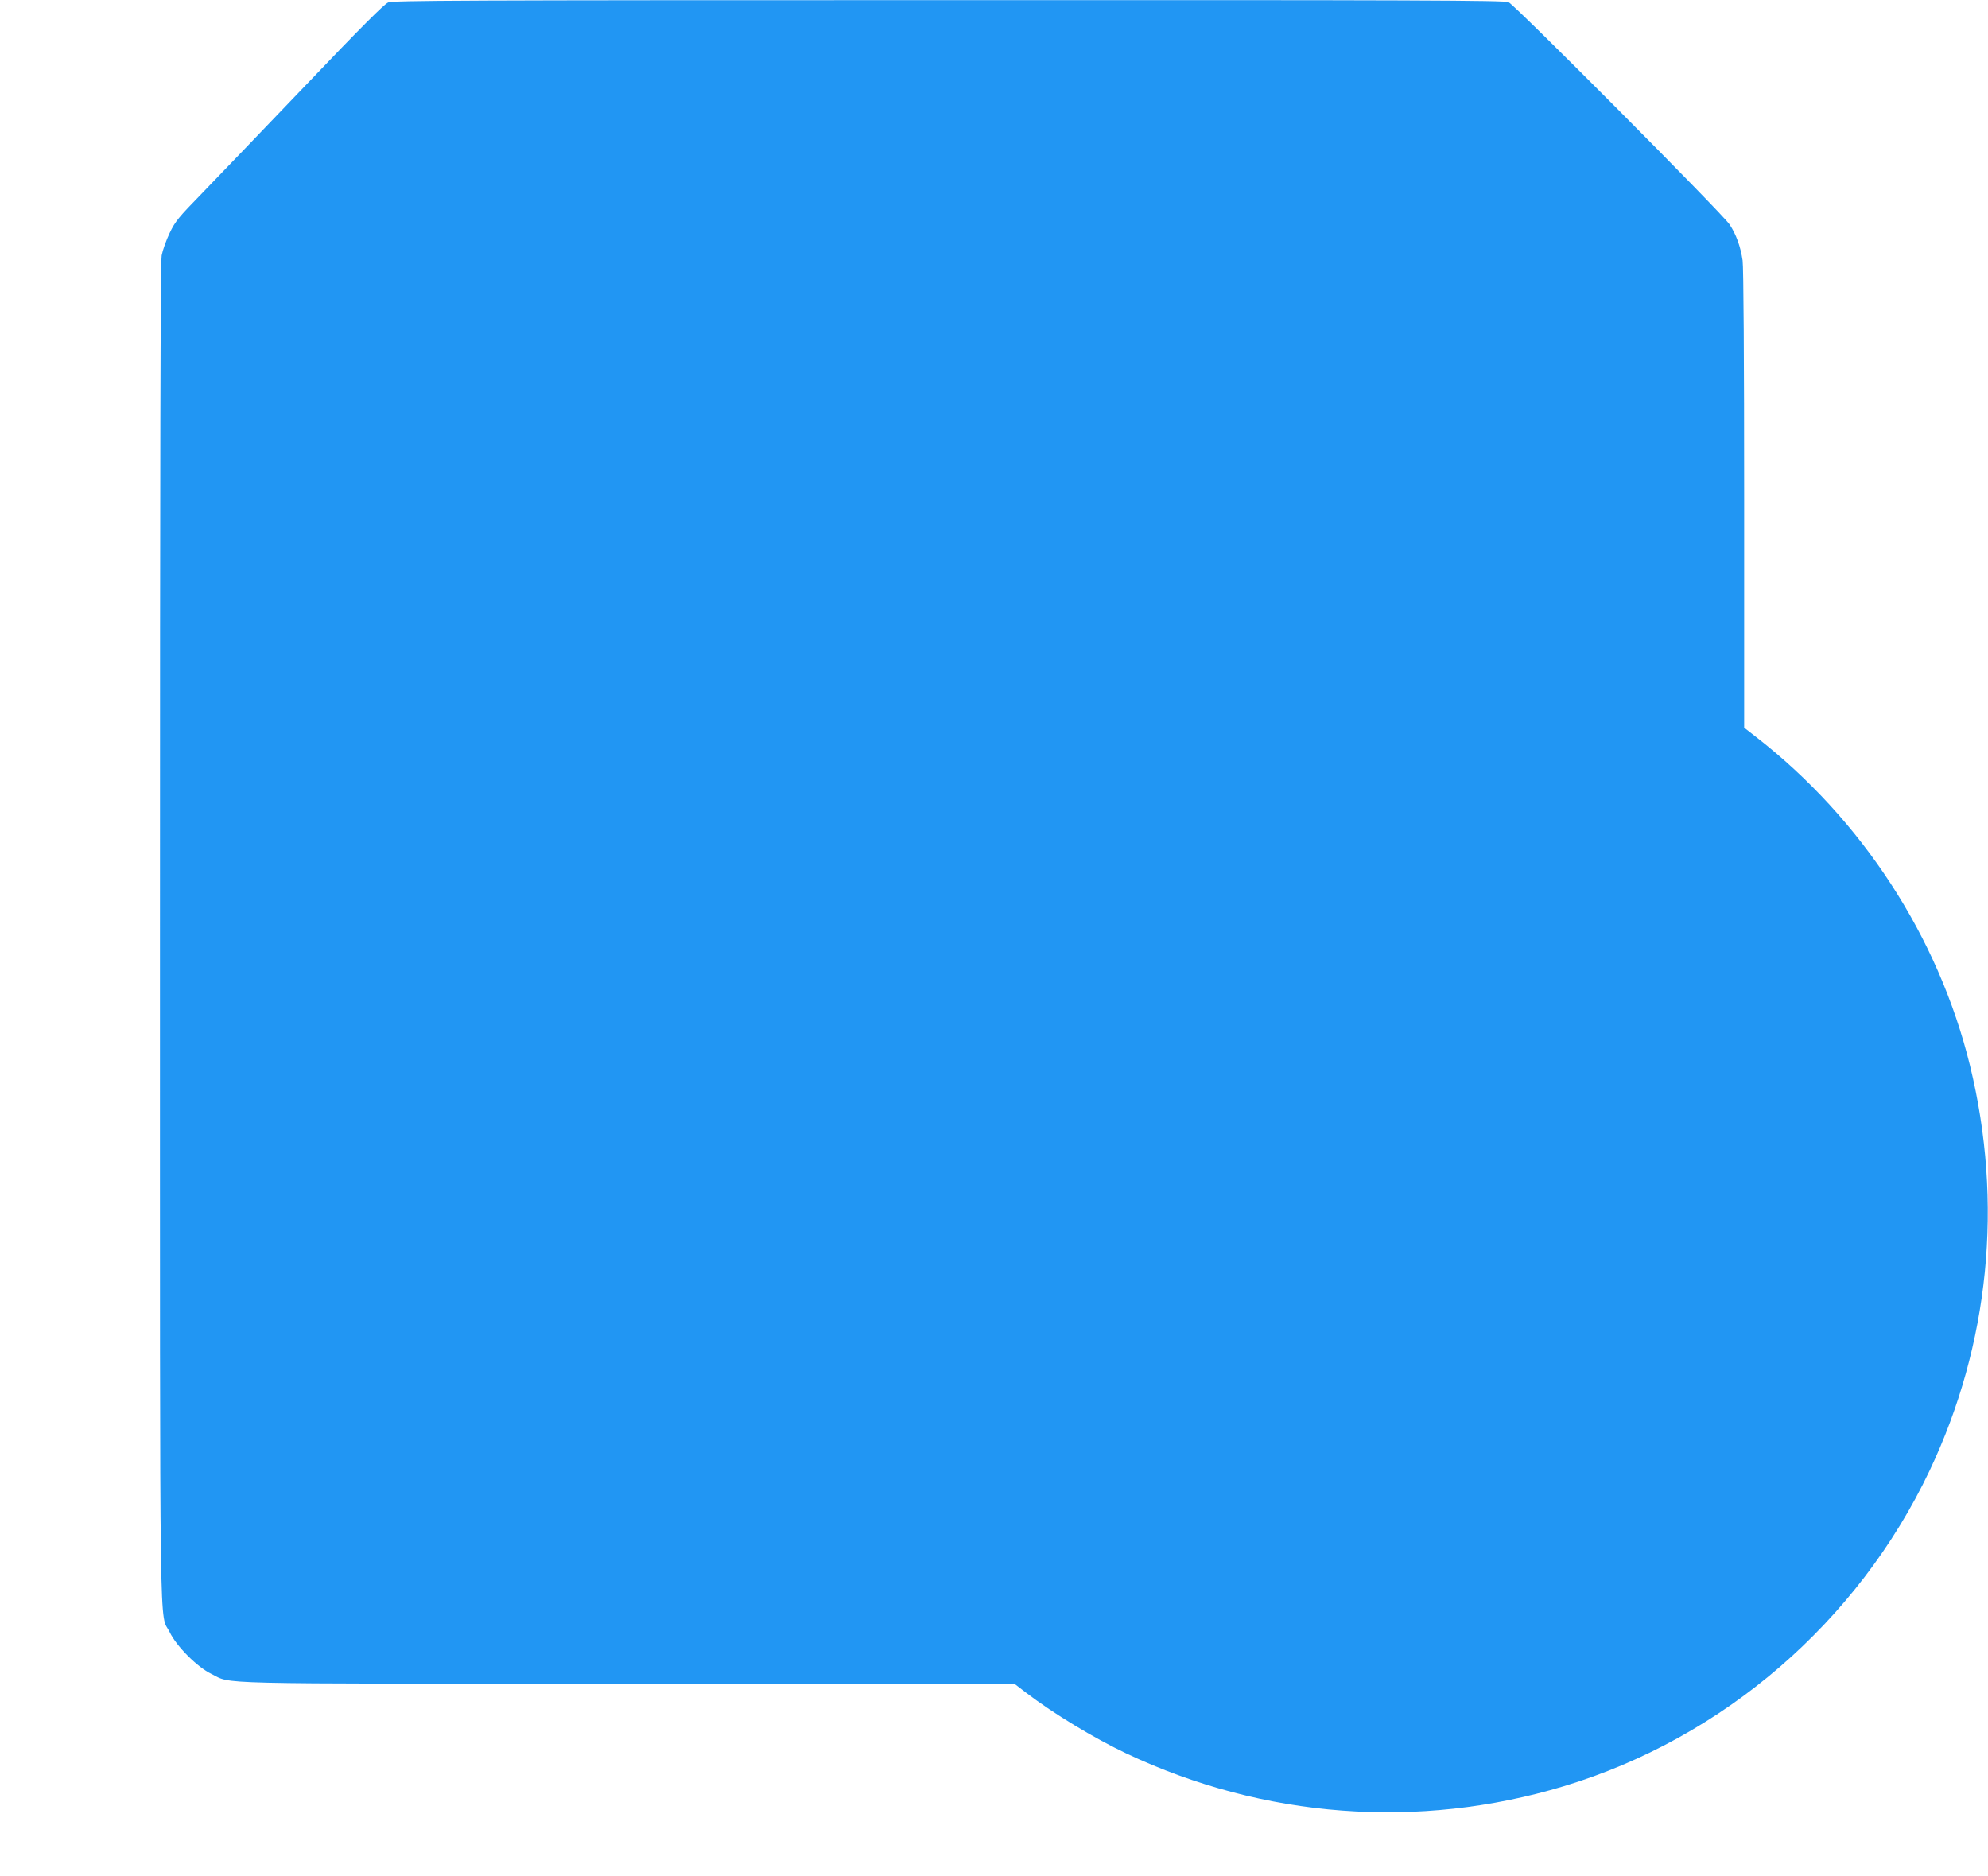
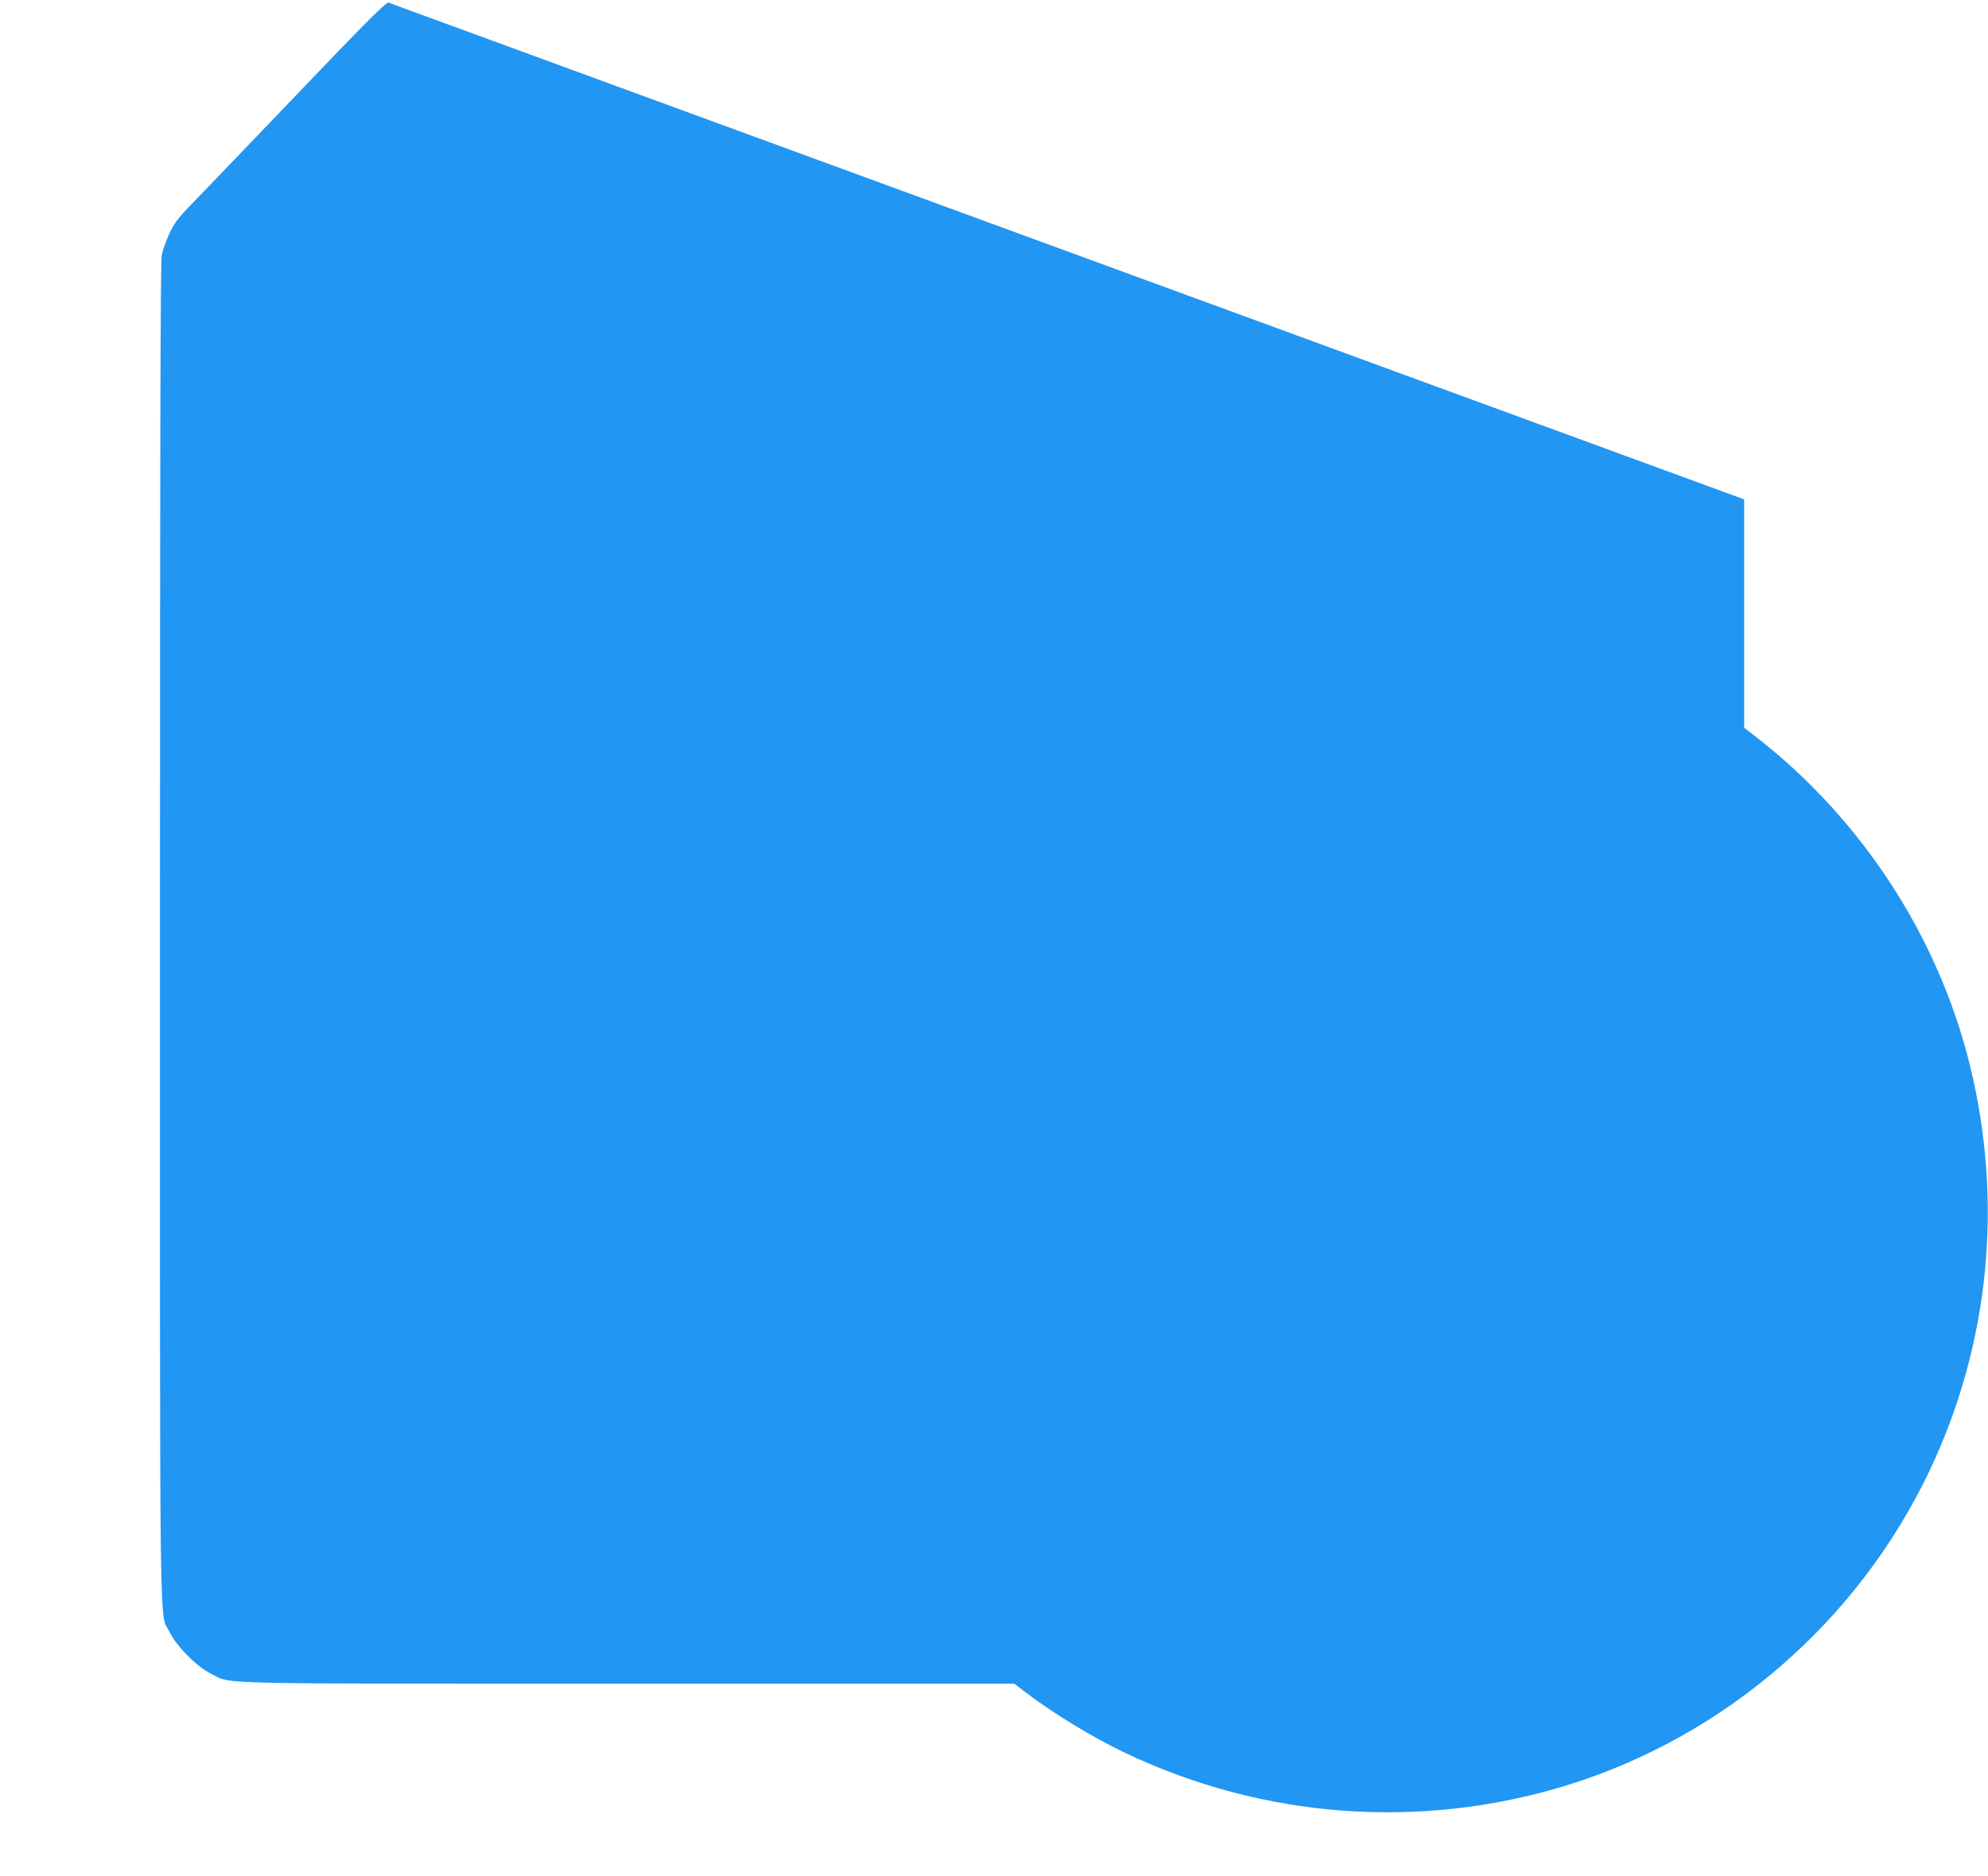
<svg xmlns="http://www.w3.org/2000/svg" version="1.0" width="1280pt" height="1208pt" viewBox="0 0 1280 1208" preserveAspectRatio="xMidYMid meet">
  <g transform="translate(0,1208) scale(0.1,-0.1)" fill="#2196f3" stroke="none">
-     <path d="M2499 12064 c-26 -11 -181 -166 -530 -532 -272 -284 -571 -596 -665 -693 -155 -159 -176 -184 -212 -260 -22 -46 -45 -111 -51 -143 -8 -42 -11 -1353 -11 -4365 0 -4750 -5 -4361 63 -4500 44 -91 177 -224 268 -268 137 -67 -61 -63 2682 -63 l2488 0 77 -59 c177 -135 437 -292 644 -390 884 -418 1883 -493 2817 -211 1028 311 1892 1057 2355 2032 385 812 476 1724 260 2608 -203 828 -697 1587 -1377 2115 l-77 60 0 1470 c0 905 -4 1496 -10 1538 -13 89 -42 169 -84 232 -47 71 -1383 1414 -1423 1431 -27 12 -611 14 -3605 13 -3160 0 -3577 -2 -3609 -15z" />
+     <path d="M2499 12064 c-26 -11 -181 -166 -530 -532 -272 -284 -571 -596 -665 -693 -155 -159 -176 -184 -212 -260 -22 -46 -45 -111 -51 -143 -8 -42 -11 -1353 -11 -4365 0 -4750 -5 -4361 63 -4500 44 -91 177 -224 268 -268 137 -67 -61 -63 2682 -63 l2488 0 77 -59 c177 -135 437 -292 644 -390 884 -418 1883 -493 2817 -211 1028 311 1892 1057 2355 2032 385 812 476 1724 260 2608 -203 828 -697 1587 -1377 2115 l-77 60 0 1470 z" />
  </g>
</svg>